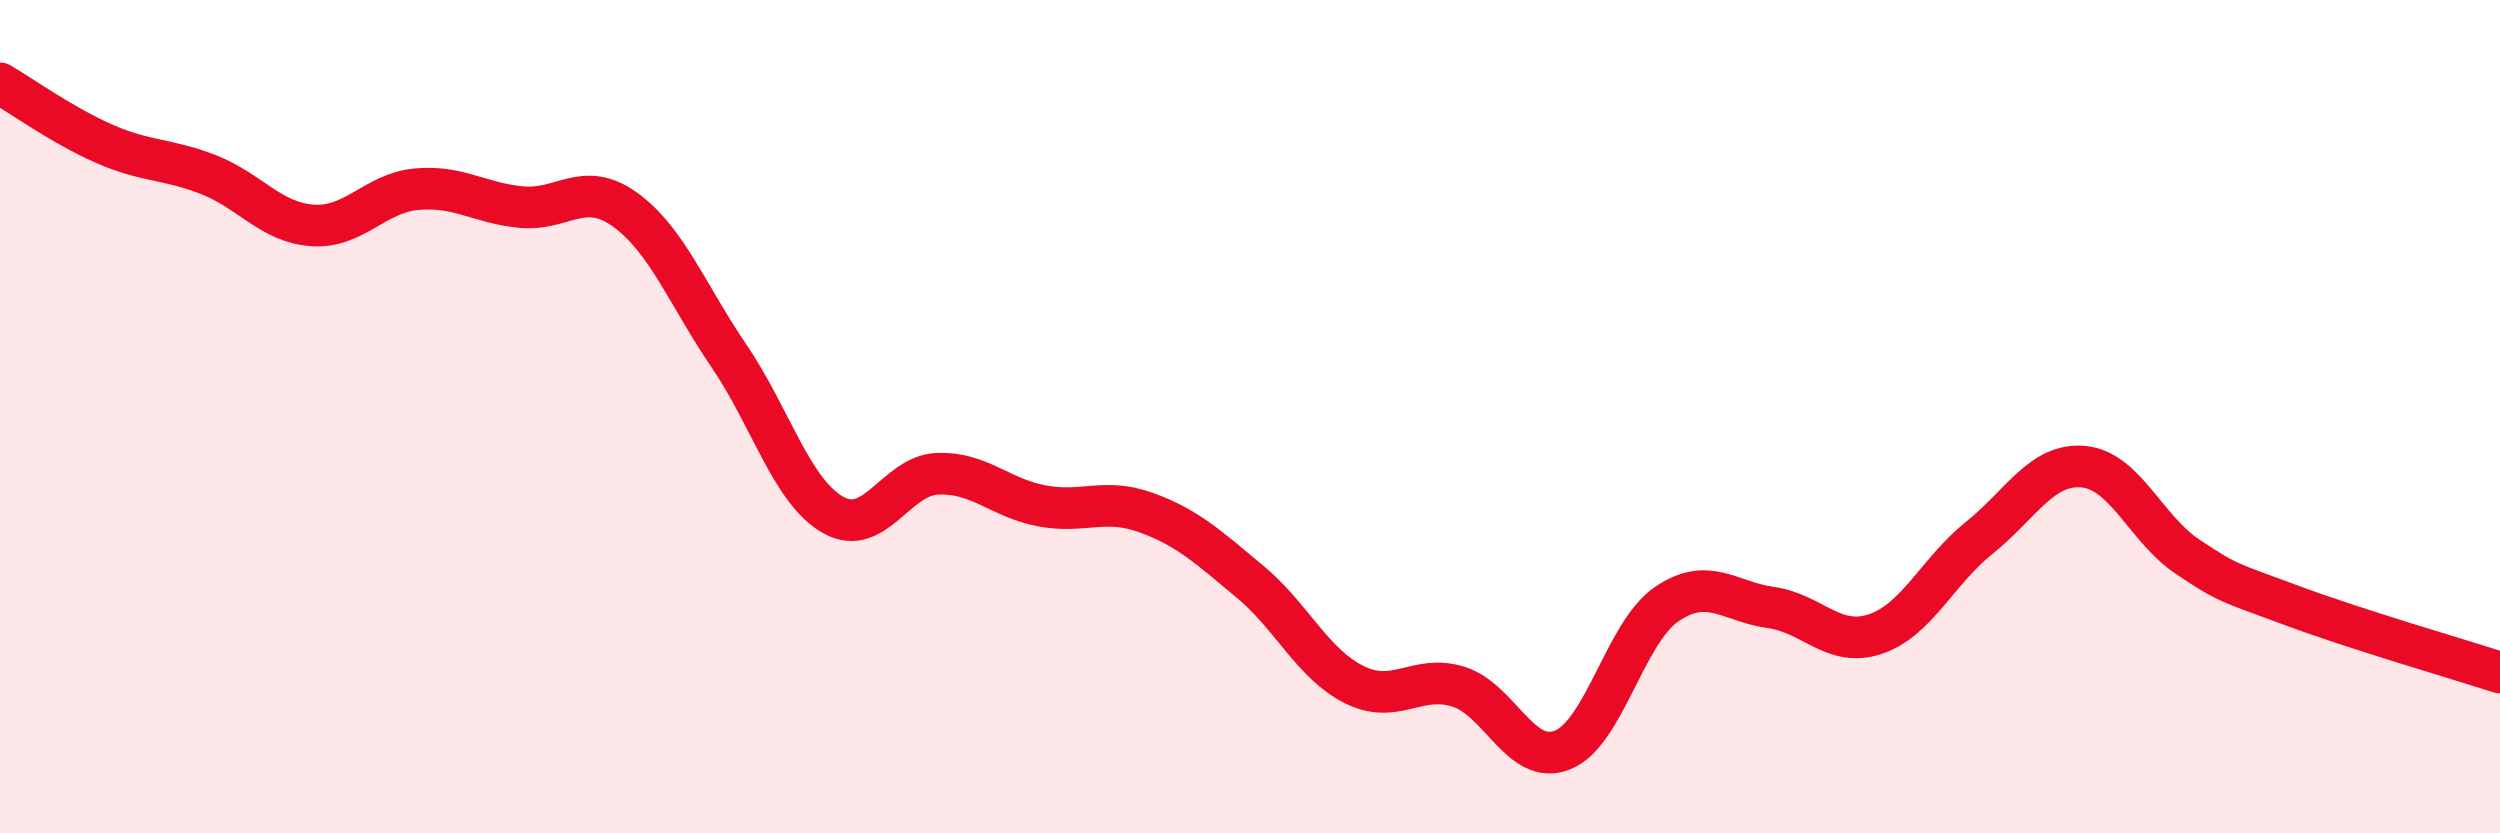
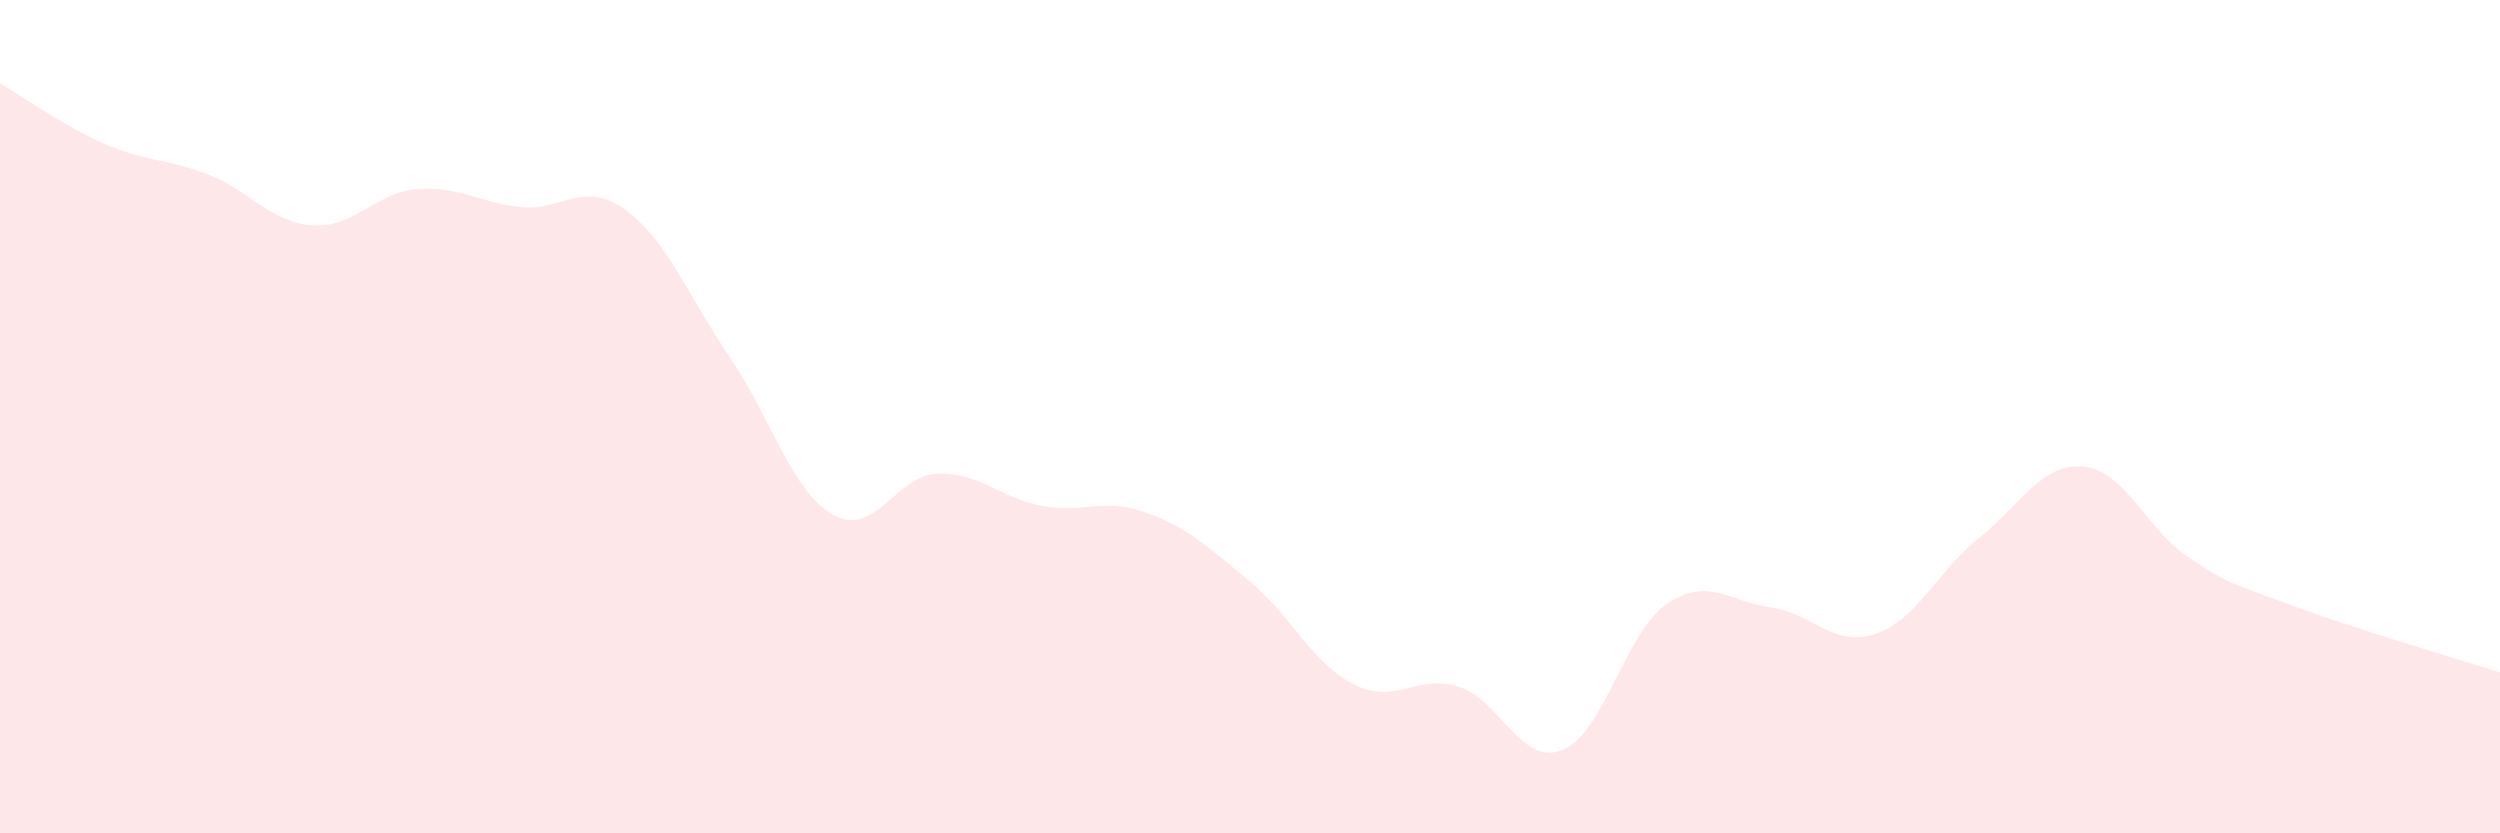
<svg xmlns="http://www.w3.org/2000/svg" width="60" height="20" viewBox="0 0 60 20">
  <path d="M 0,2 C 0.5,2.29 1.5,3.01 2.5,3.45 C 3.5,3.89 4,3.8 5,4.19 C 6,4.58 6.5,5.34 7.5,5.41 C 8.5,5.48 9,4.63 10,4.54 C 11,4.45 11.5,4.87 12.5,4.97 C 13.5,5.07 14,4.31 15,5.03 C 16,5.75 16.5,7.08 17.5,8.55 C 18.5,10.02 19,11.8 20,12.36 C 21,12.92 21.5,11.41 22.5,11.37 C 23.5,11.33 24,11.95 25,12.14 C 26,12.33 26.5,11.94 27.5,12.3 C 28.5,12.66 29,13.13 30,13.96 C 31,14.79 31.5,15.93 32.5,16.43 C 33.5,16.93 34,16.17 35,16.48 C 36,16.79 36.5,18.4 37.5,18 C 38.5,17.6 39,15.18 40,14.5 C 41,13.82 41.5,14.44 42.5,14.58 C 43.5,14.72 44,15.55 45,15.22 C 46,14.89 46.5,13.71 47.5,12.91 C 48.5,12.11 49,11.11 50,11.2 C 51,11.29 51.5,12.69 52.5,13.36 C 53.5,14.03 53.5,13.97 55,14.53 C 56.5,15.09 59,15.82 60,16.14L60 20L0 20Z" fill="#EB0A25" opacity="0.1" stroke-linecap="round" stroke-linejoin="round" />
-   <path d="M 0,2 C 0.5,2.29 1.5,3.01 2.5,3.45 C 3.5,3.89 4,3.8 5,4.19 C 6,4.58 6.5,5.34 7.5,5.41 C 8.5,5.48 9,4.63 10,4.54 C 11,4.45 11.5,4.87 12.5,4.97 C 13.5,5.07 14,4.31 15,5.03 C 16,5.75 16.5,7.08 17.5,8.55 C 18.5,10.02 19,11.8 20,12.36 C 21,12.92 21.5,11.41 22.5,11.37 C 23.5,11.33 24,11.95 25,12.14 C 26,12.33 26.5,11.94 27.5,12.3 C 28.5,12.66 29,13.13 30,13.96 C 31,14.79 31.5,15.93 32.5,16.43 C 33.5,16.93 34,16.17 35,16.48 C 36,16.79 36.5,18.4 37.5,18 C 38.5,17.6 39,15.18 40,14.5 C 41,13.82 41.5,14.44 42.5,14.58 C 43.5,14.72 44,15.55 45,15.22 C 46,14.89 46.5,13.71 47.5,12.91 C 48.5,12.11 49,11.11 50,11.2 C 51,11.29 51.5,12.69 52.5,13.36 C 53.5,14.03 53.5,13.97 55,14.53 C 56.5,15.09 59,15.82 60,16.14" stroke="#EB0A25" stroke-width="1" fill="none" stroke-linecap="round" stroke-linejoin="round" />
</svg>